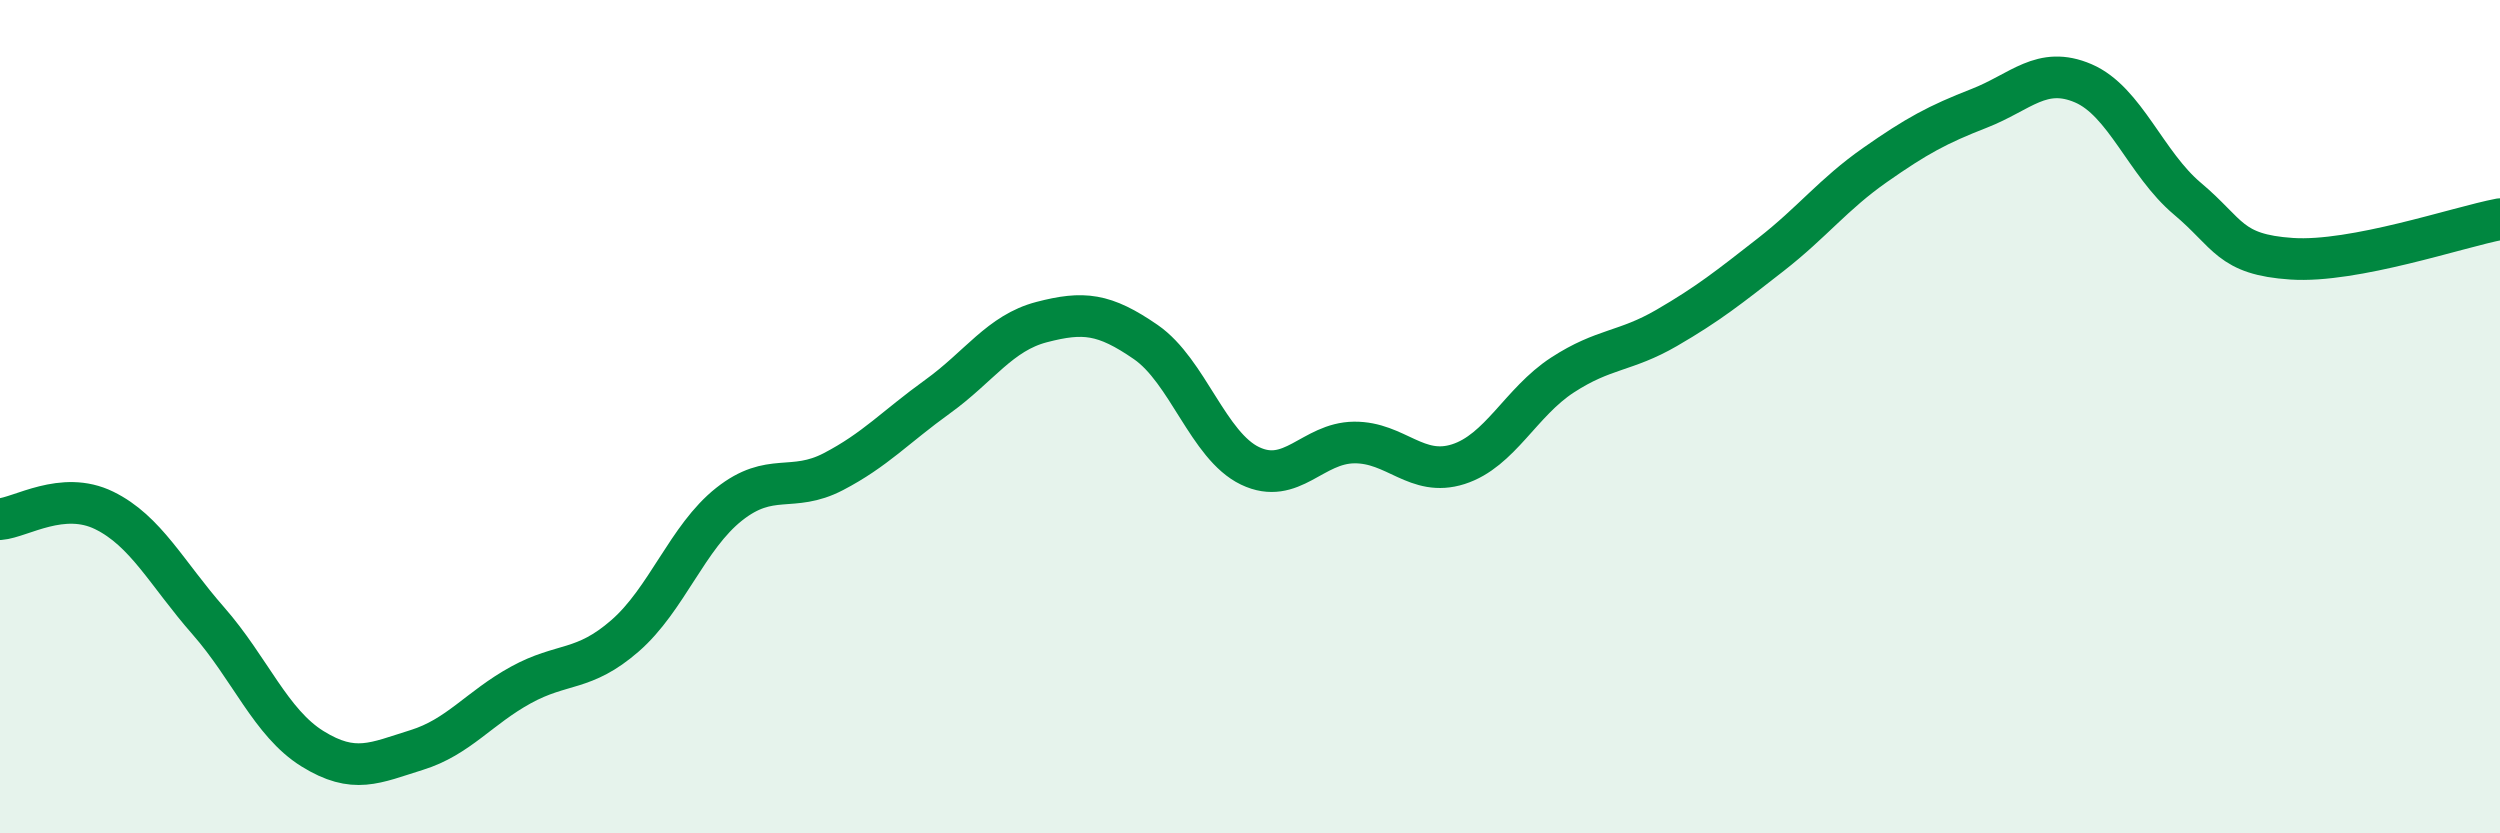
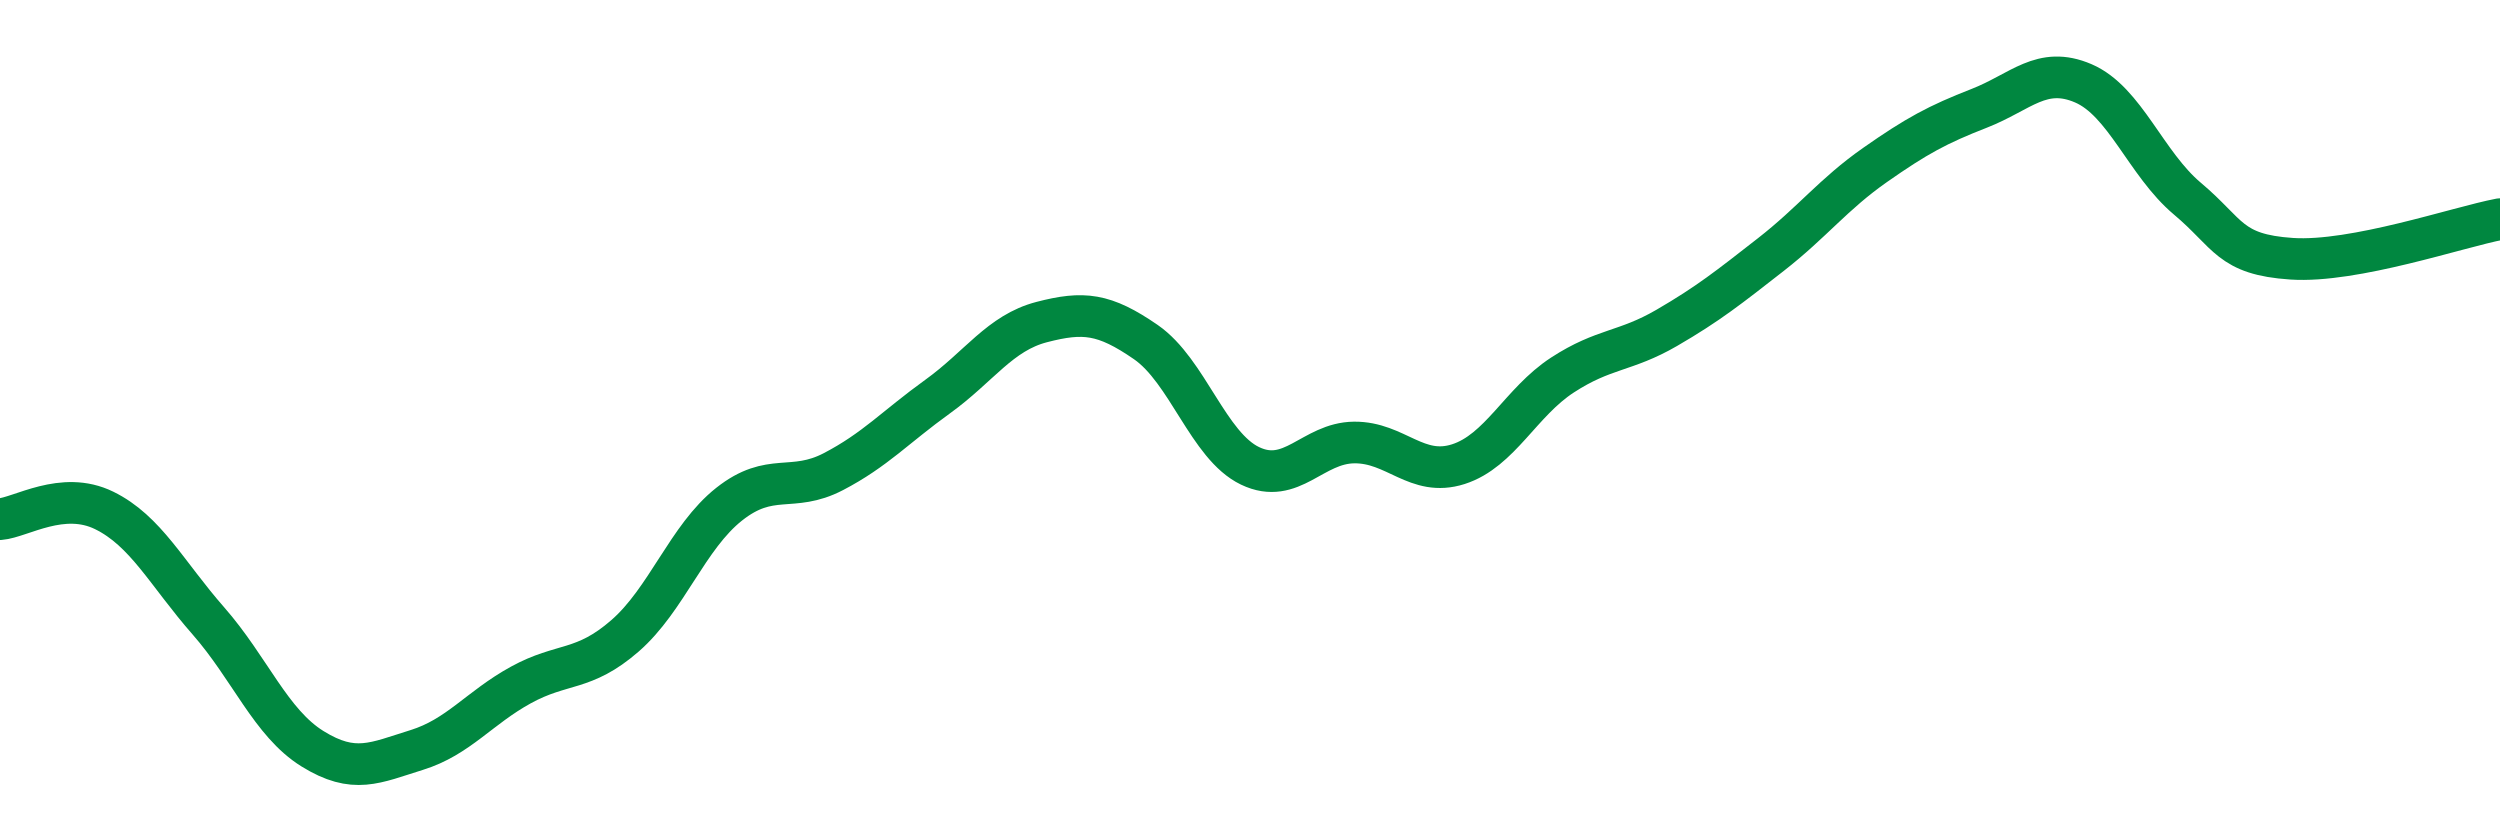
<svg xmlns="http://www.w3.org/2000/svg" width="60" height="20" viewBox="0 0 60 20">
-   <path d="M 0,12.46 C 0.5,12.42 1.5,11.76 2.5,12.25 C 3.5,12.74 4,13.76 5,14.9 C 6,16.04 6.5,17.35 7.5,17.97 C 8.5,18.59 9,18.31 10,18 C 11,17.69 11.5,16.99 12.5,16.44 C 13.5,15.89 14,16.13 15,15.26 C 16,14.39 16.5,12.89 17.5,12.1 C 18.5,11.31 19,11.84 20,11.32 C 21,10.8 21.5,10.24 22.5,9.52 C 23.5,8.8 24,7.99 25,7.73 C 26,7.47 26.5,7.52 27.5,8.21 C 28.5,8.9 29,10.7 30,11.18 C 31,11.66 31.5,10.63 32.5,10.62 C 33.5,10.61 34,11.46 35,11.14 C 36,10.82 36.5,9.65 37.5,9 C 38.5,8.35 39,8.45 40,7.87 C 41,7.29 41.5,6.89 42.5,6.11 C 43.5,5.33 44,4.66 45,3.96 C 46,3.26 46.5,2.99 47.5,2.6 C 48.5,2.21 49,1.57 50,2 C 51,2.43 51.5,3.93 52.5,4.77 C 53.5,5.61 53.5,6.11 55,6.21 C 56.5,6.31 59,5.45 60,5.26L60 20L0 20Z" fill="#008740" opacity="0.1" stroke-linecap="round" stroke-linejoin="round" />
  <path d="M 0,12.46 C 0.5,12.42 1.5,11.76 2.5,12.25 C 3.5,12.74 4,13.76 5,14.9 C 6,16.04 6.5,17.35 7.5,17.97 C 8.5,18.59 9,18.31 10,18 C 11,17.69 11.5,16.99 12.5,16.44 C 13.5,15.89 14,16.13 15,15.26 C 16,14.39 16.5,12.89 17.5,12.1 C 18.5,11.31 19,11.84 20,11.32 C 21,10.8 21.5,10.24 22.5,9.52 C 23.5,8.8 24,7.99 25,7.73 C 26,7.47 26.5,7.52 27.5,8.21 C 28.5,8.9 29,10.7 30,11.18 C 31,11.66 31.5,10.63 32.5,10.62 C 33.5,10.61 34,11.46 35,11.14 C 36,10.82 36.5,9.65 37.5,9 C 38.5,8.35 39,8.45 40,7.87 C 41,7.29 41.5,6.89 42.5,6.11 C 43.5,5.33 44,4.66 45,3.96 C 46,3.26 46.5,2.99 47.5,2.6 C 48.5,2.21 49,1.57 50,2 C 51,2.43 51.5,3.93 52.5,4.77 C 53.5,5.61 53.5,6.11 55,6.21 C 56.5,6.31 59,5.45 60,5.26" stroke="#008740" stroke-width="1" fill="none" stroke-linecap="round" stroke-linejoin="round" />
</svg>